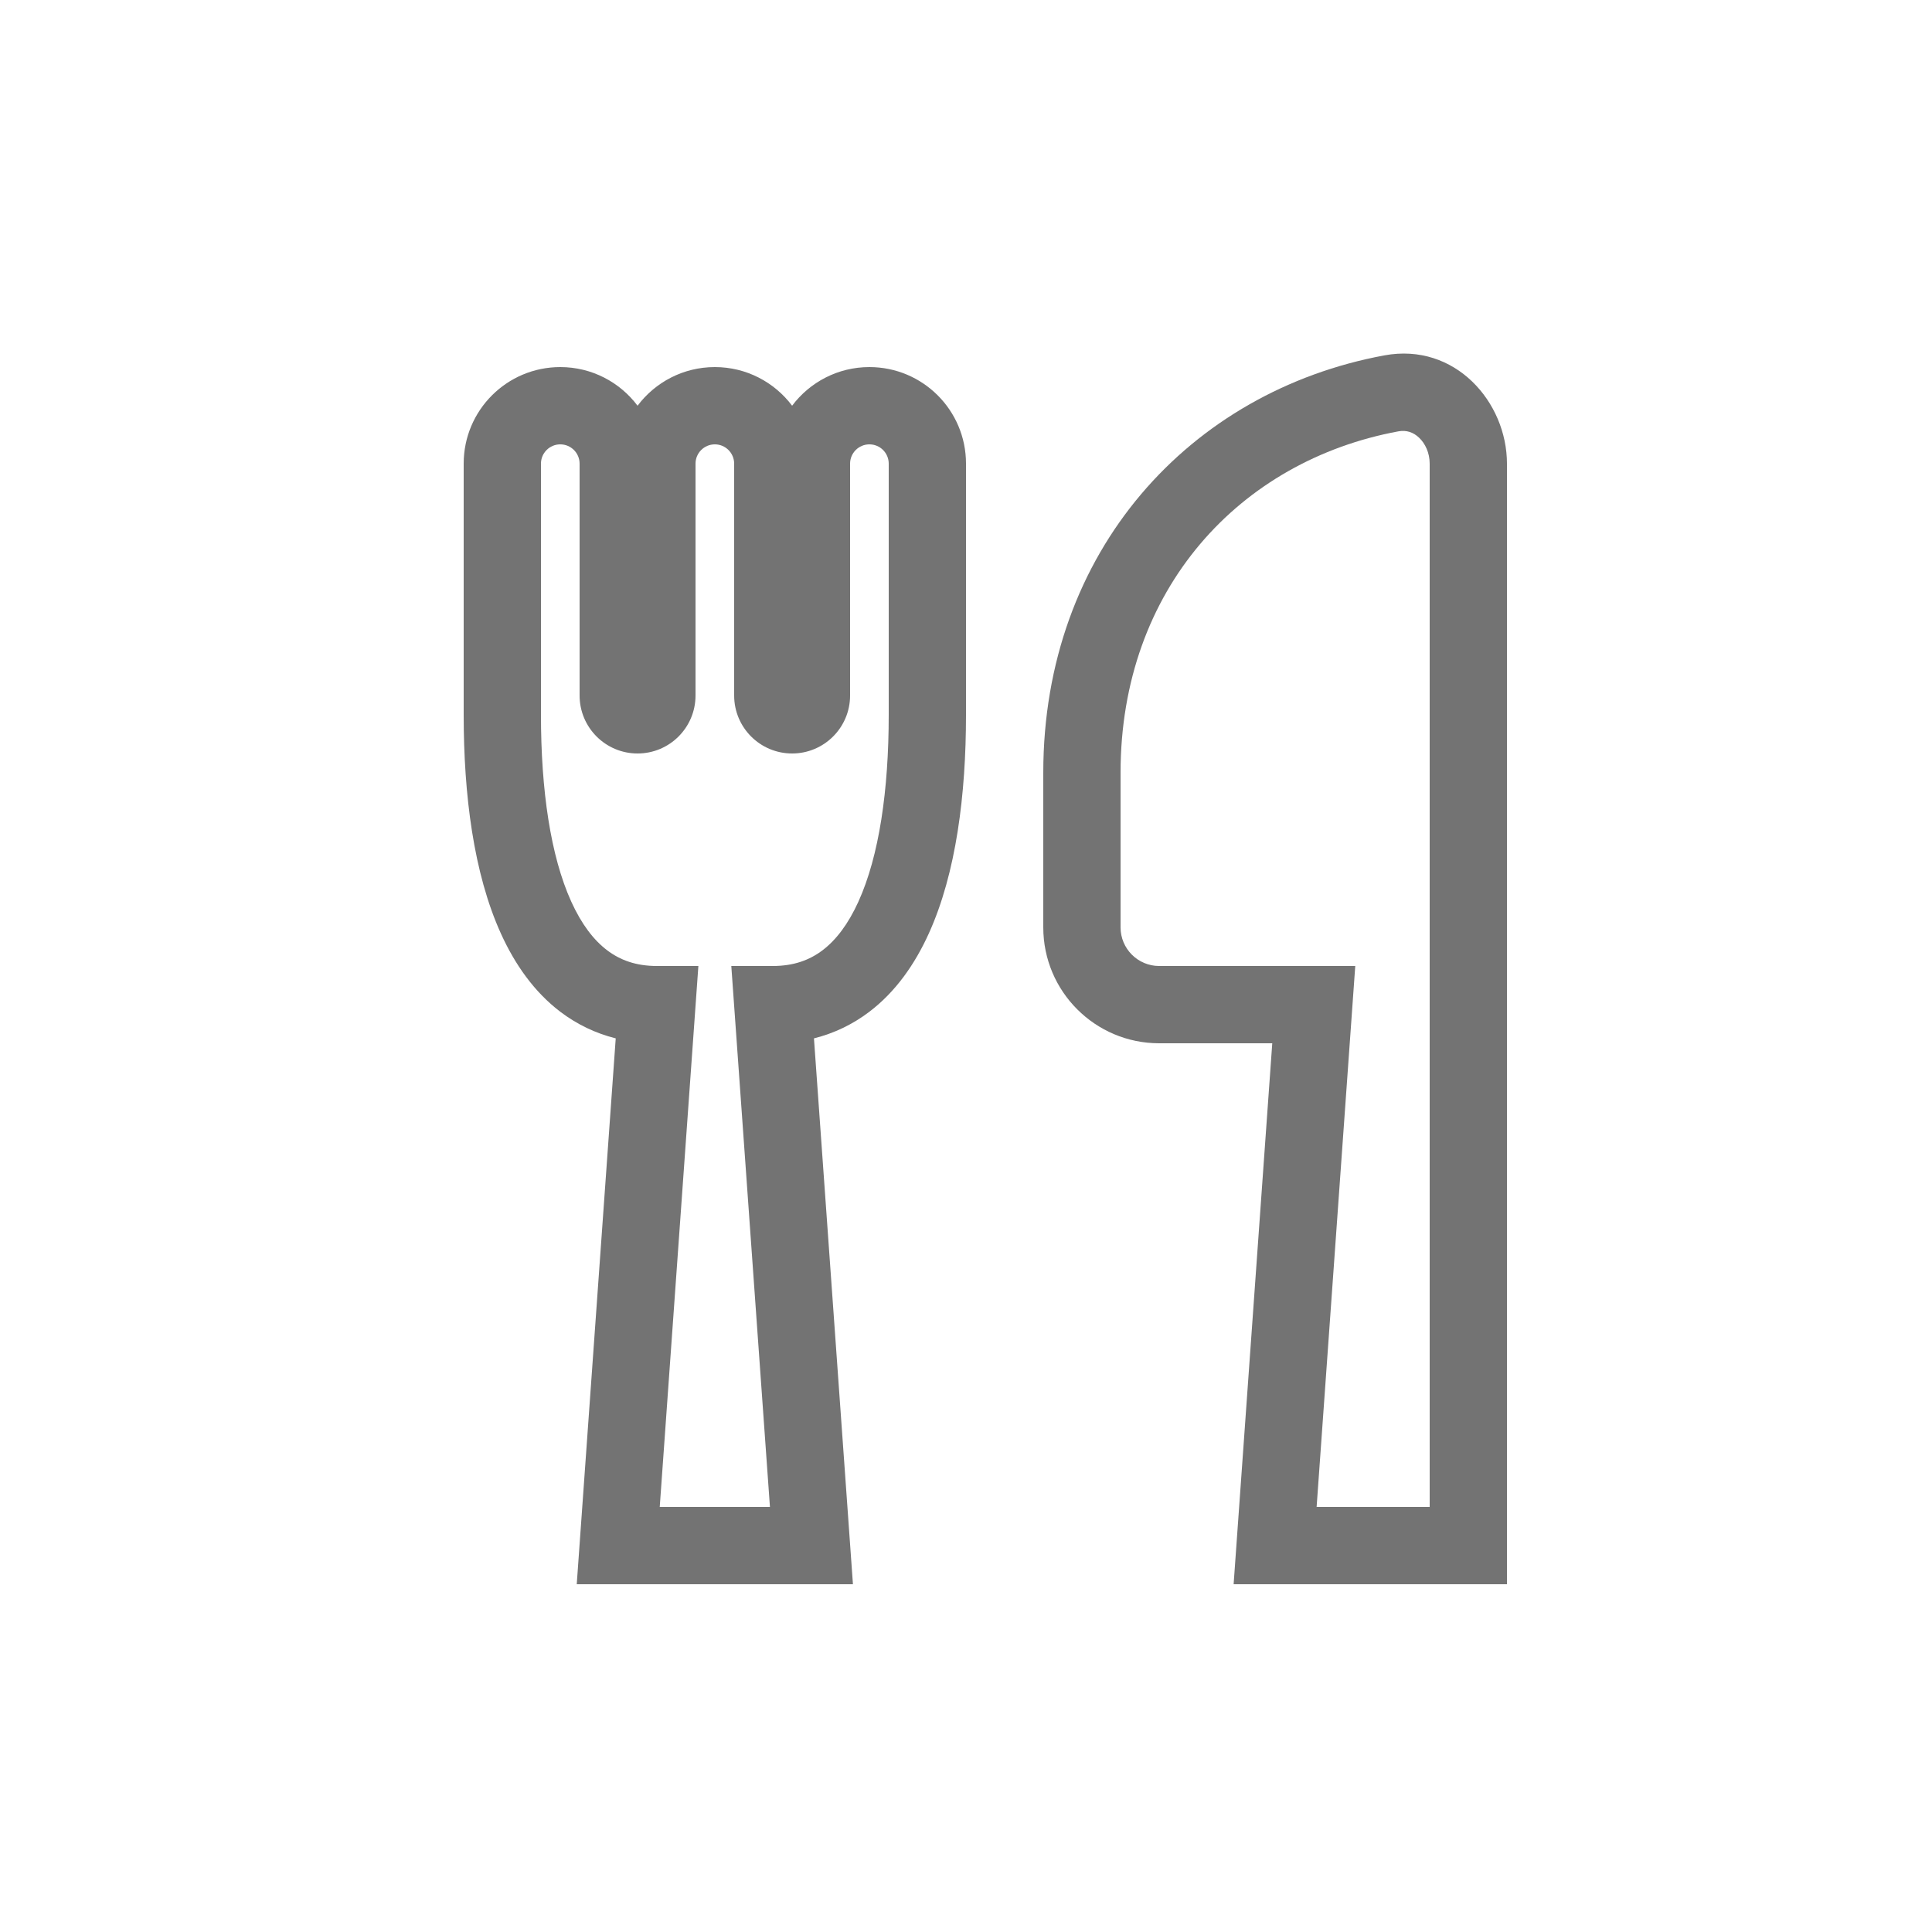
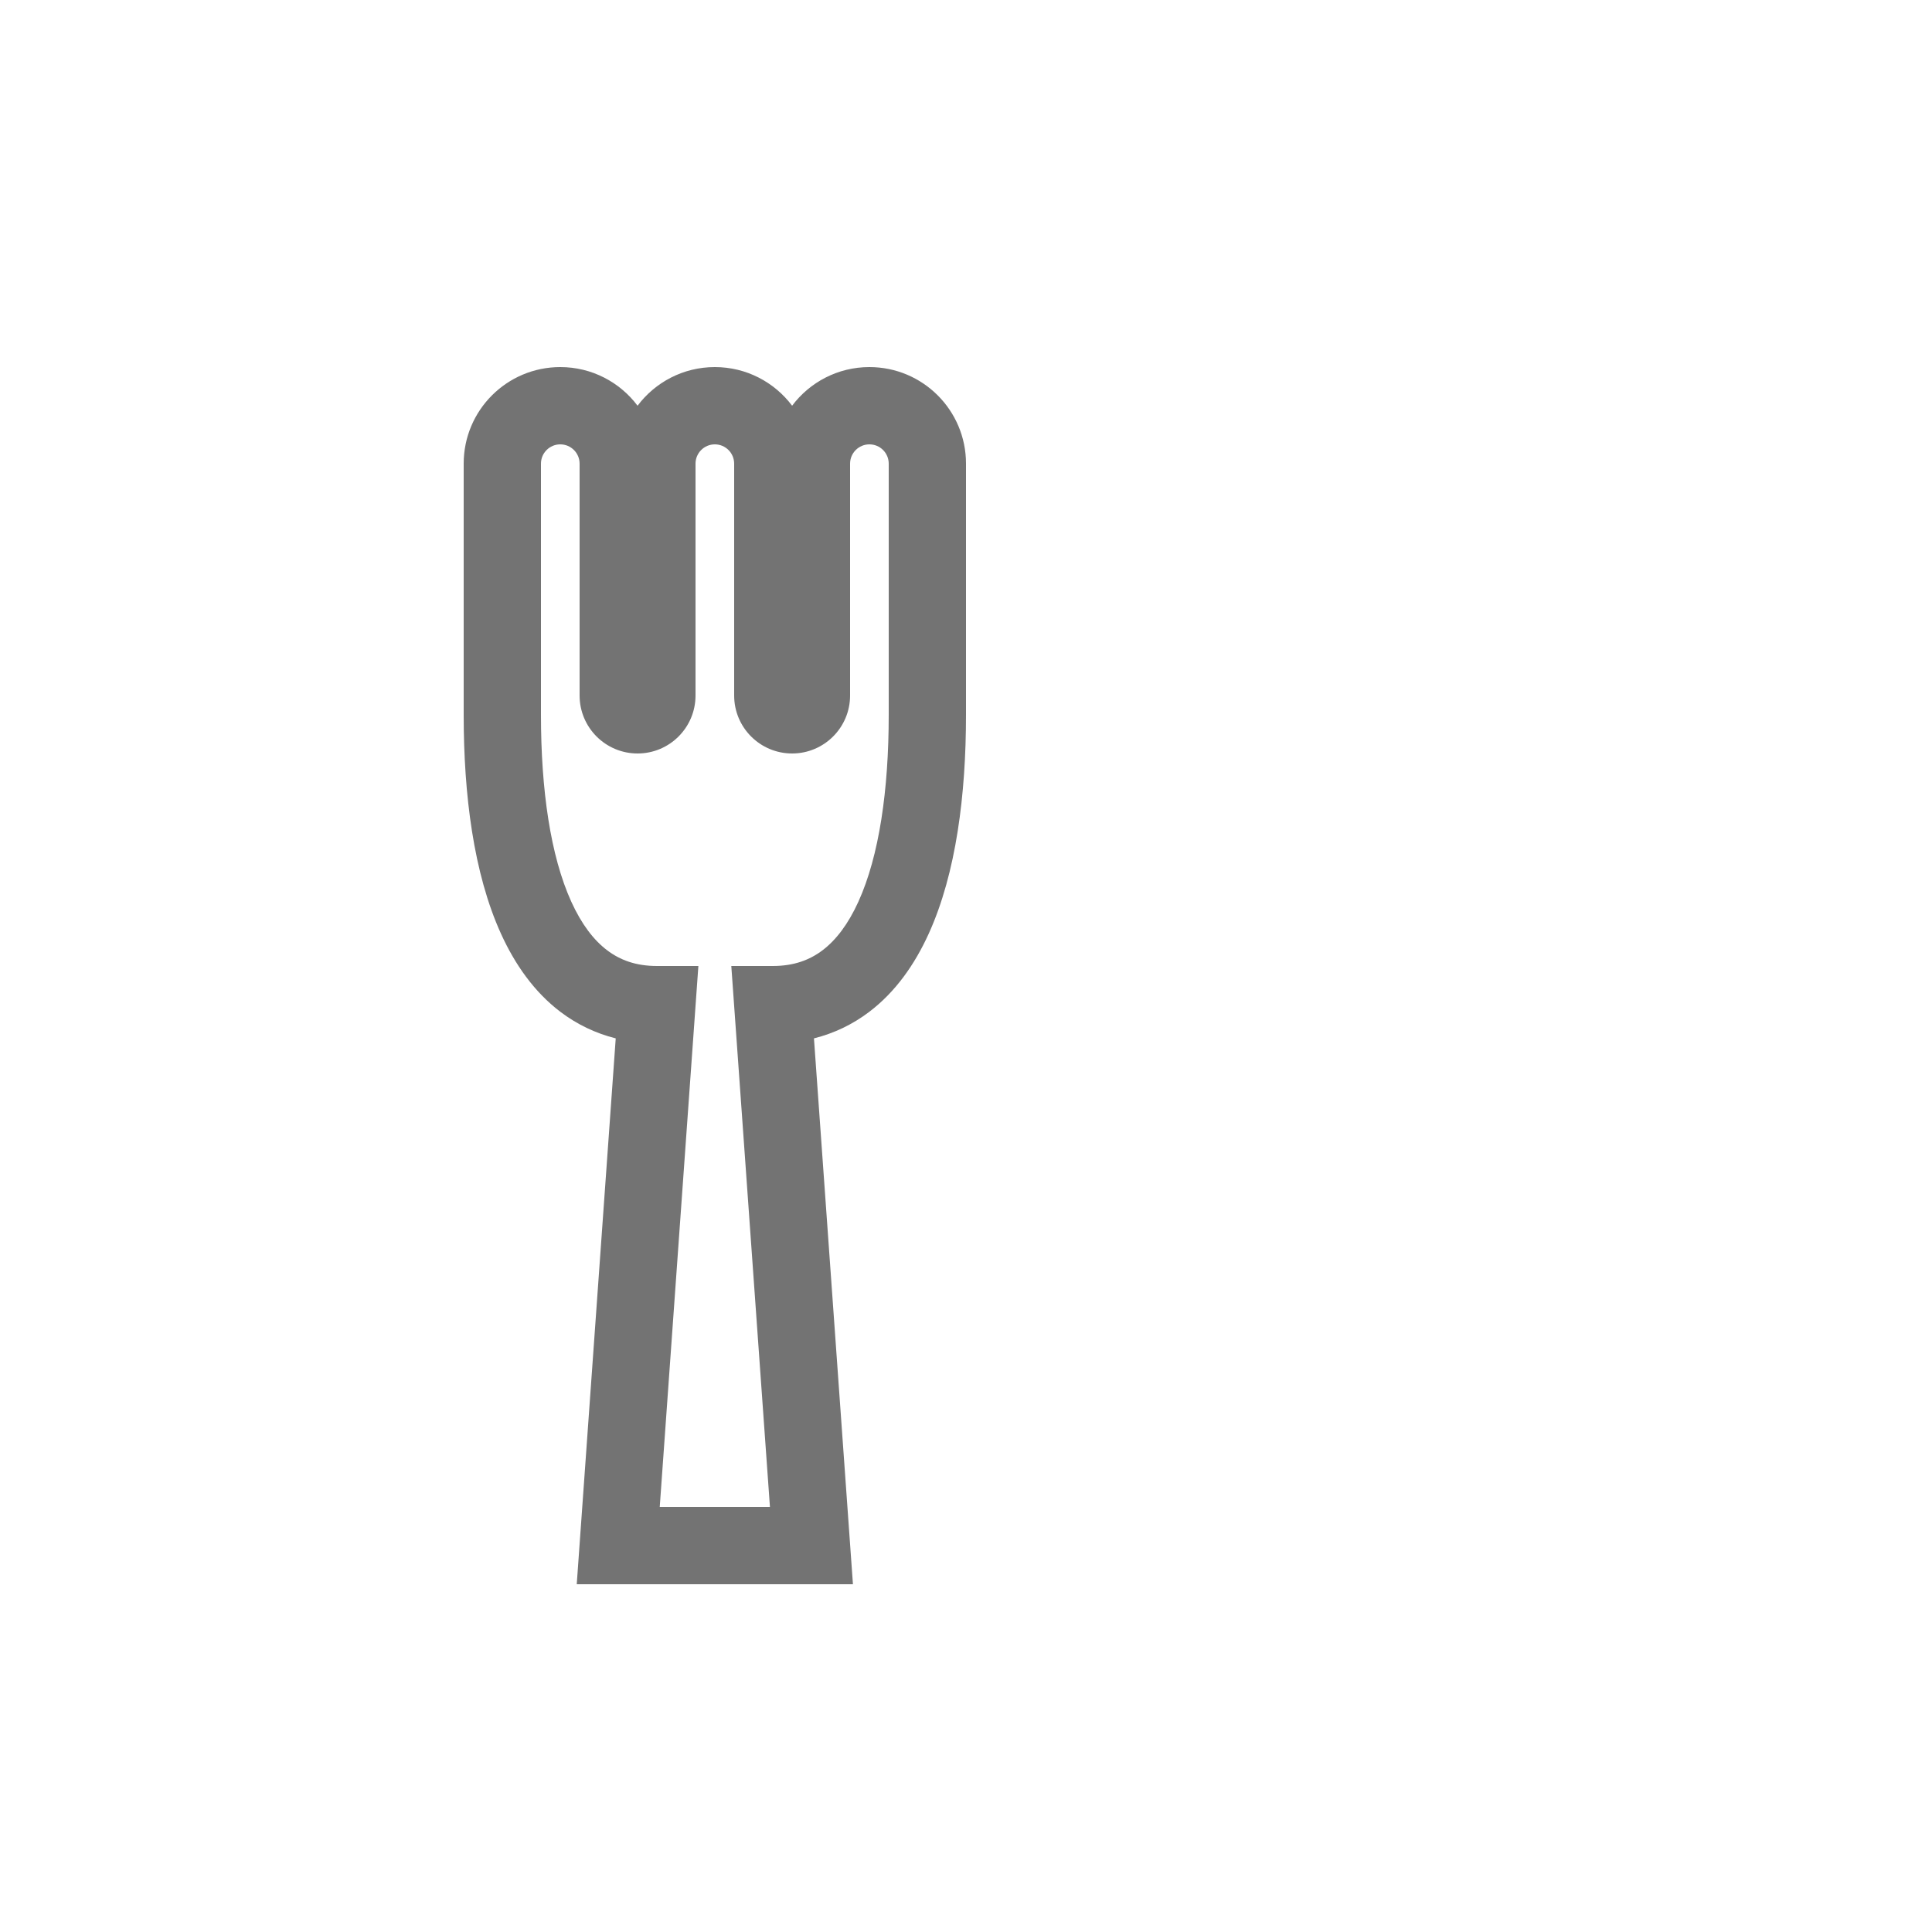
<svg xmlns="http://www.w3.org/2000/svg" width="50" height="50" viewBox="0 0 50 50" fill="none">
-   <path fill-rule="evenodd" clip-rule="evenodd" d="M39 12C39 10.406 37.657 8.859 35.829 9.197C30.814 10.122 27 14.246 27 20V24C27 25.657 28.343 27 30 27H32.926L31.926 41H39V12ZM36.192 11.163C36.395 11.126 36.576 11.185 36.725 11.327C36.884 11.477 37 11.718 37 12V39H34.074L35.074 25H30C29.448 25 29 24.552 29 24V20C29 15.239 32.096 11.919 36.192 11.163Z" fill="#737373" />
  <path fill-rule="evenodd" clip-rule="evenodd" d="M22.5 9.5C21.682 9.5 20.956 9.893 20.5 10.5C20.044 9.893 19.318 9.5 18.5 9.5C17.682 9.5 16.956 9.893 16.5 10.5C16.044 9.893 15.318 9.5 14.5 9.5C13.12 9.5 12 10.617 12 11.999V18.5C12 20.555 12.253 22.598 12.965 24.164C13.325 24.956 13.822 25.67 14.505 26.188C14.931 26.51 15.409 26.741 15.935 26.873L14.926 41H22.074L21.065 26.873C21.591 26.741 22.069 26.51 22.494 26.188C23.178 25.67 23.675 24.956 24.035 24.164C24.747 22.598 25 20.555 25 18.5V11.999C25 10.617 23.88 9.5 22.5 9.5ZM23 11.999C23 11.724 22.777 11.5 22.5 11.5C22.224 11.5 22 11.724 22 12V18C22 18.828 21.328 19.5 20.5 19.5C19.673 19.5 19 18.83 19 18V12C19 11.724 18.776 11.5 18.5 11.5C18.224 11.5 18 11.724 18 12V18C18 18.83 17.327 19.5 16.5 19.5C15.672 19.5 15 18.828 15 18V12C15 11.724 14.776 11.5 14.5 11.5C14.223 11.5 14 11.724 14 11.999V18.5C14 20.445 14.247 22.152 14.785 23.336C15.05 23.919 15.365 24.33 15.713 24.593C16.048 24.847 16.459 25 17 25H18.074L17.074 39H19.926L18.926 25H20C20.541 25 20.952 24.847 21.287 24.593C21.635 24.33 21.95 23.919 22.215 23.336C22.753 22.152 23 20.445 23 18.5V11.999Z" fill="#737373" />
</svg>